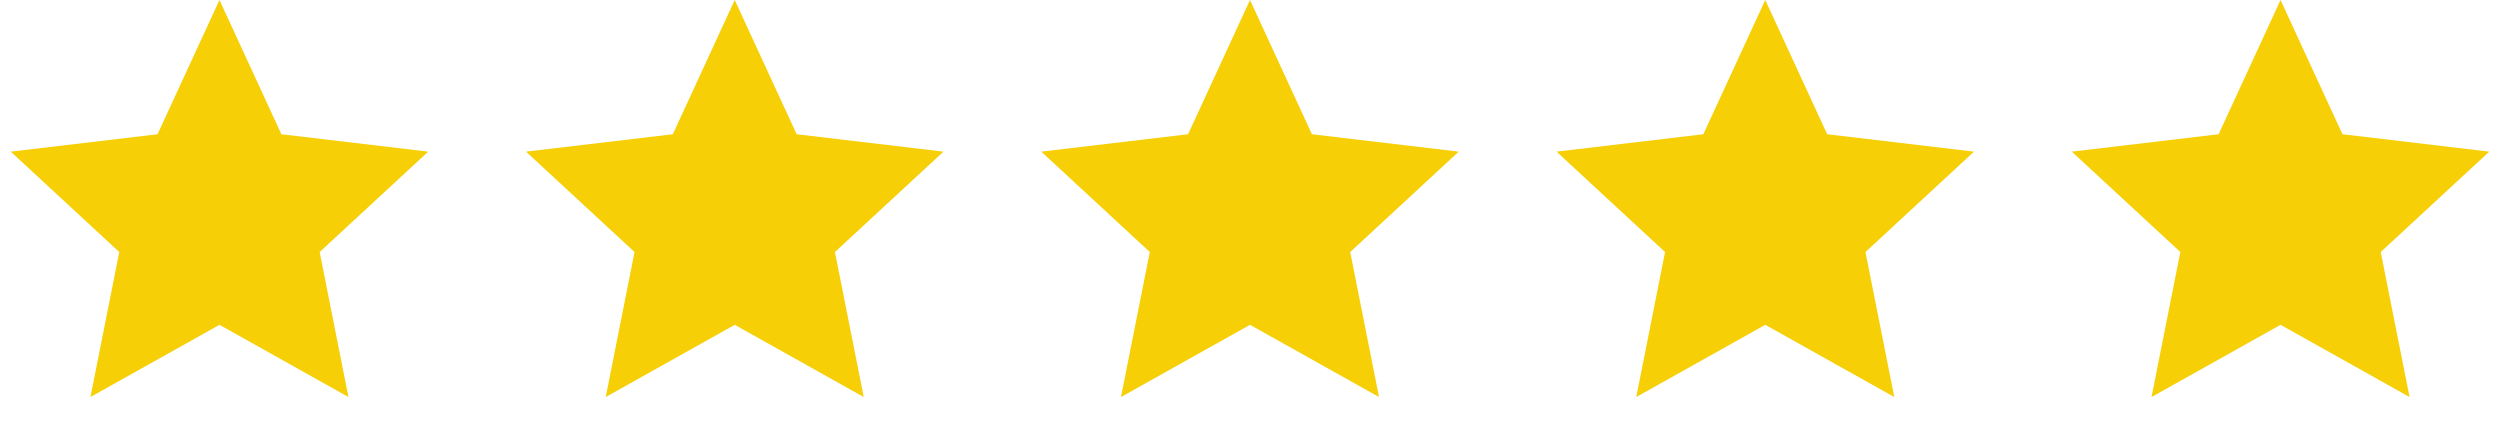
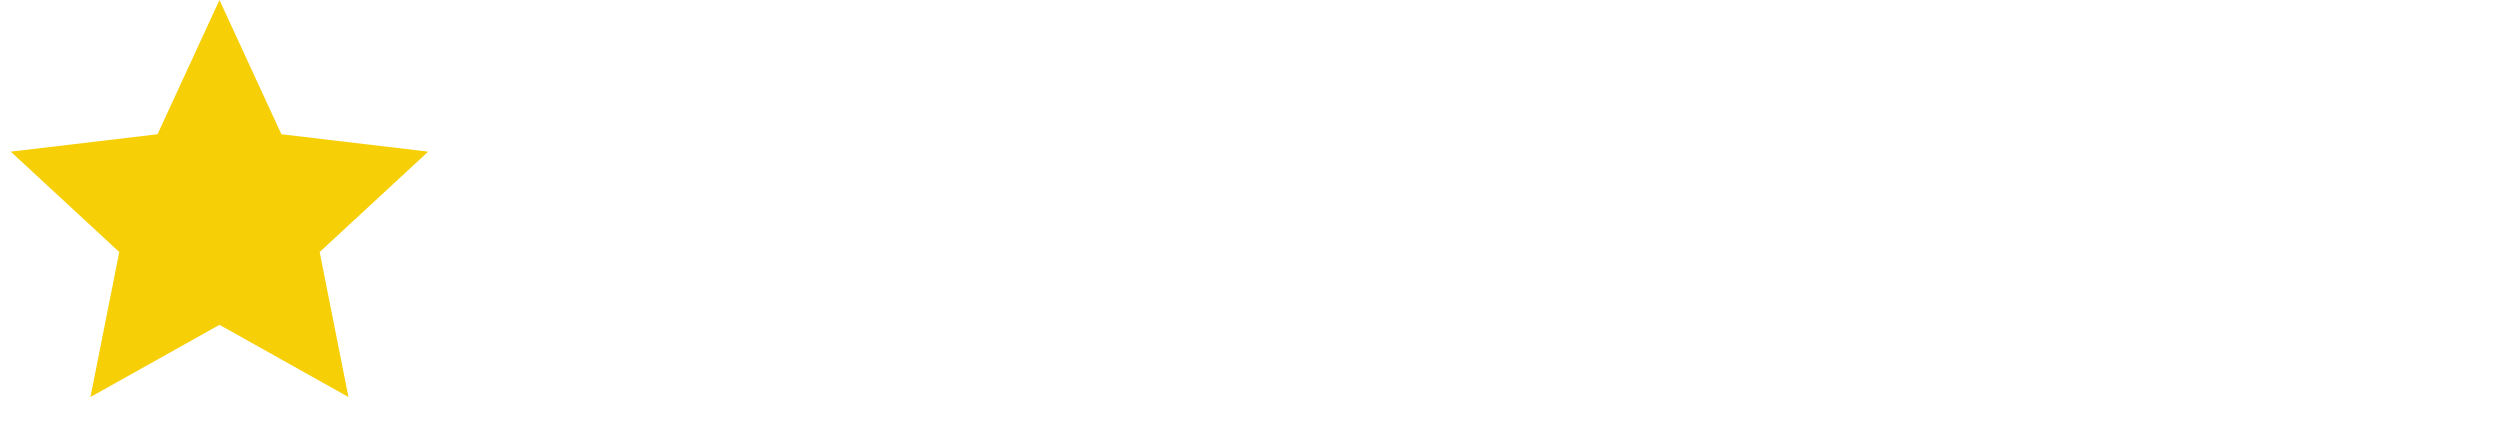
<svg xmlns="http://www.w3.org/2000/svg" width="131" height="23" viewBox="0 0 131 23" fill="none">
-   <path d="M38.5 0L41.745 7.034L49.437 7.946L43.75 13.206L45.26 20.804L38.5 17.02L31.741 20.804L33.25 13.206L27.563 7.946L35.255 7.034L38.5 0Z" fill="#F6CF06" />
-   <path d="M65.5 0L68.745 7.034L76.437 7.946L70.75 13.206L72.26 20.804L65.5 17.02L58.74 20.804L60.25 13.206L54.563 7.946L62.255 7.034L65.5 0Z" fill="#F6CF06" />
  <path d="M11.5 0L14.745 7.034L22.437 7.946L16.75 13.206L18.259 20.804L11.5 17.02L4.74 20.804L6.25 13.206L0.563 7.946L8.255 7.034L11.5 0Z" fill="#F6CF06" />
-   <path d="M92.5 0L95.745 7.034L103.437 7.946L97.75 13.206L99.26 20.804L92.5 17.02L85.74 20.804L87.25 13.206L81.563 7.946L89.255 7.034L92.5 0Z" fill="#F6CF06" />
-   <path d="M119.5 0L122.745 7.034L130.437 7.946L124.75 13.206L126.26 20.804L119.5 17.02L112.74 20.804L114.25 13.206L108.563 7.946L116.255 7.034L119.5 0Z" fill="#F6CF06" />
</svg>